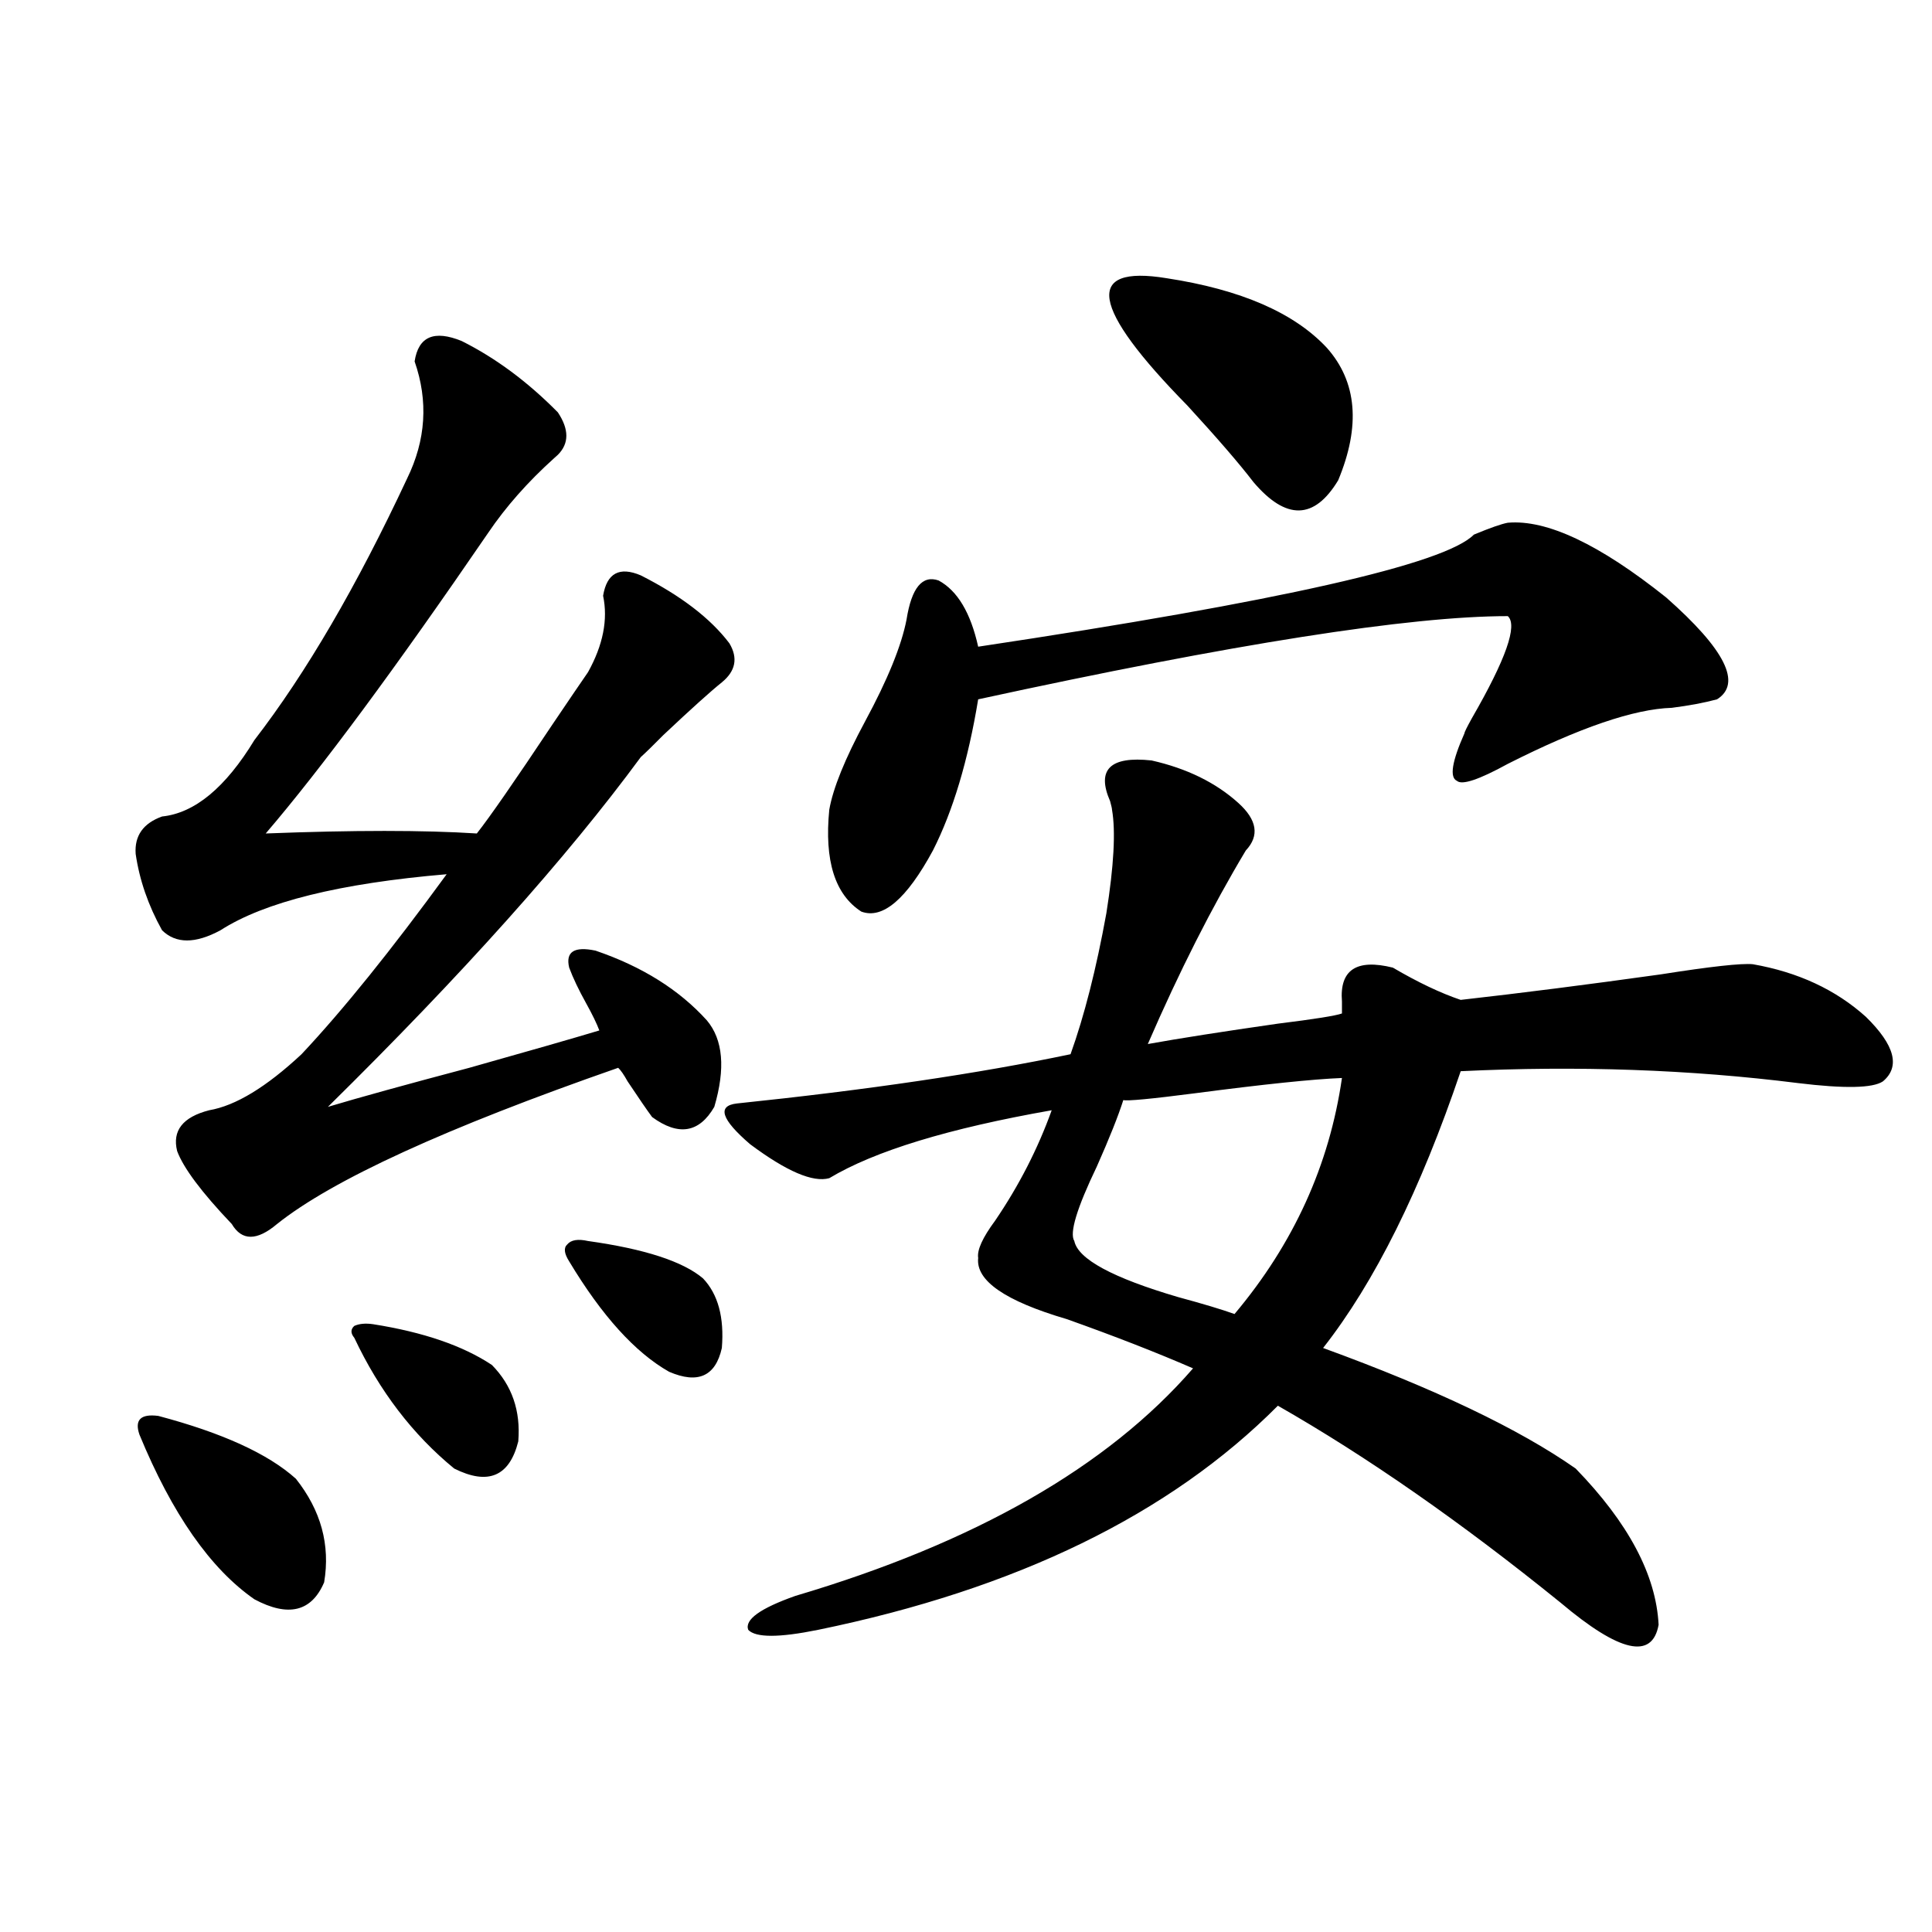
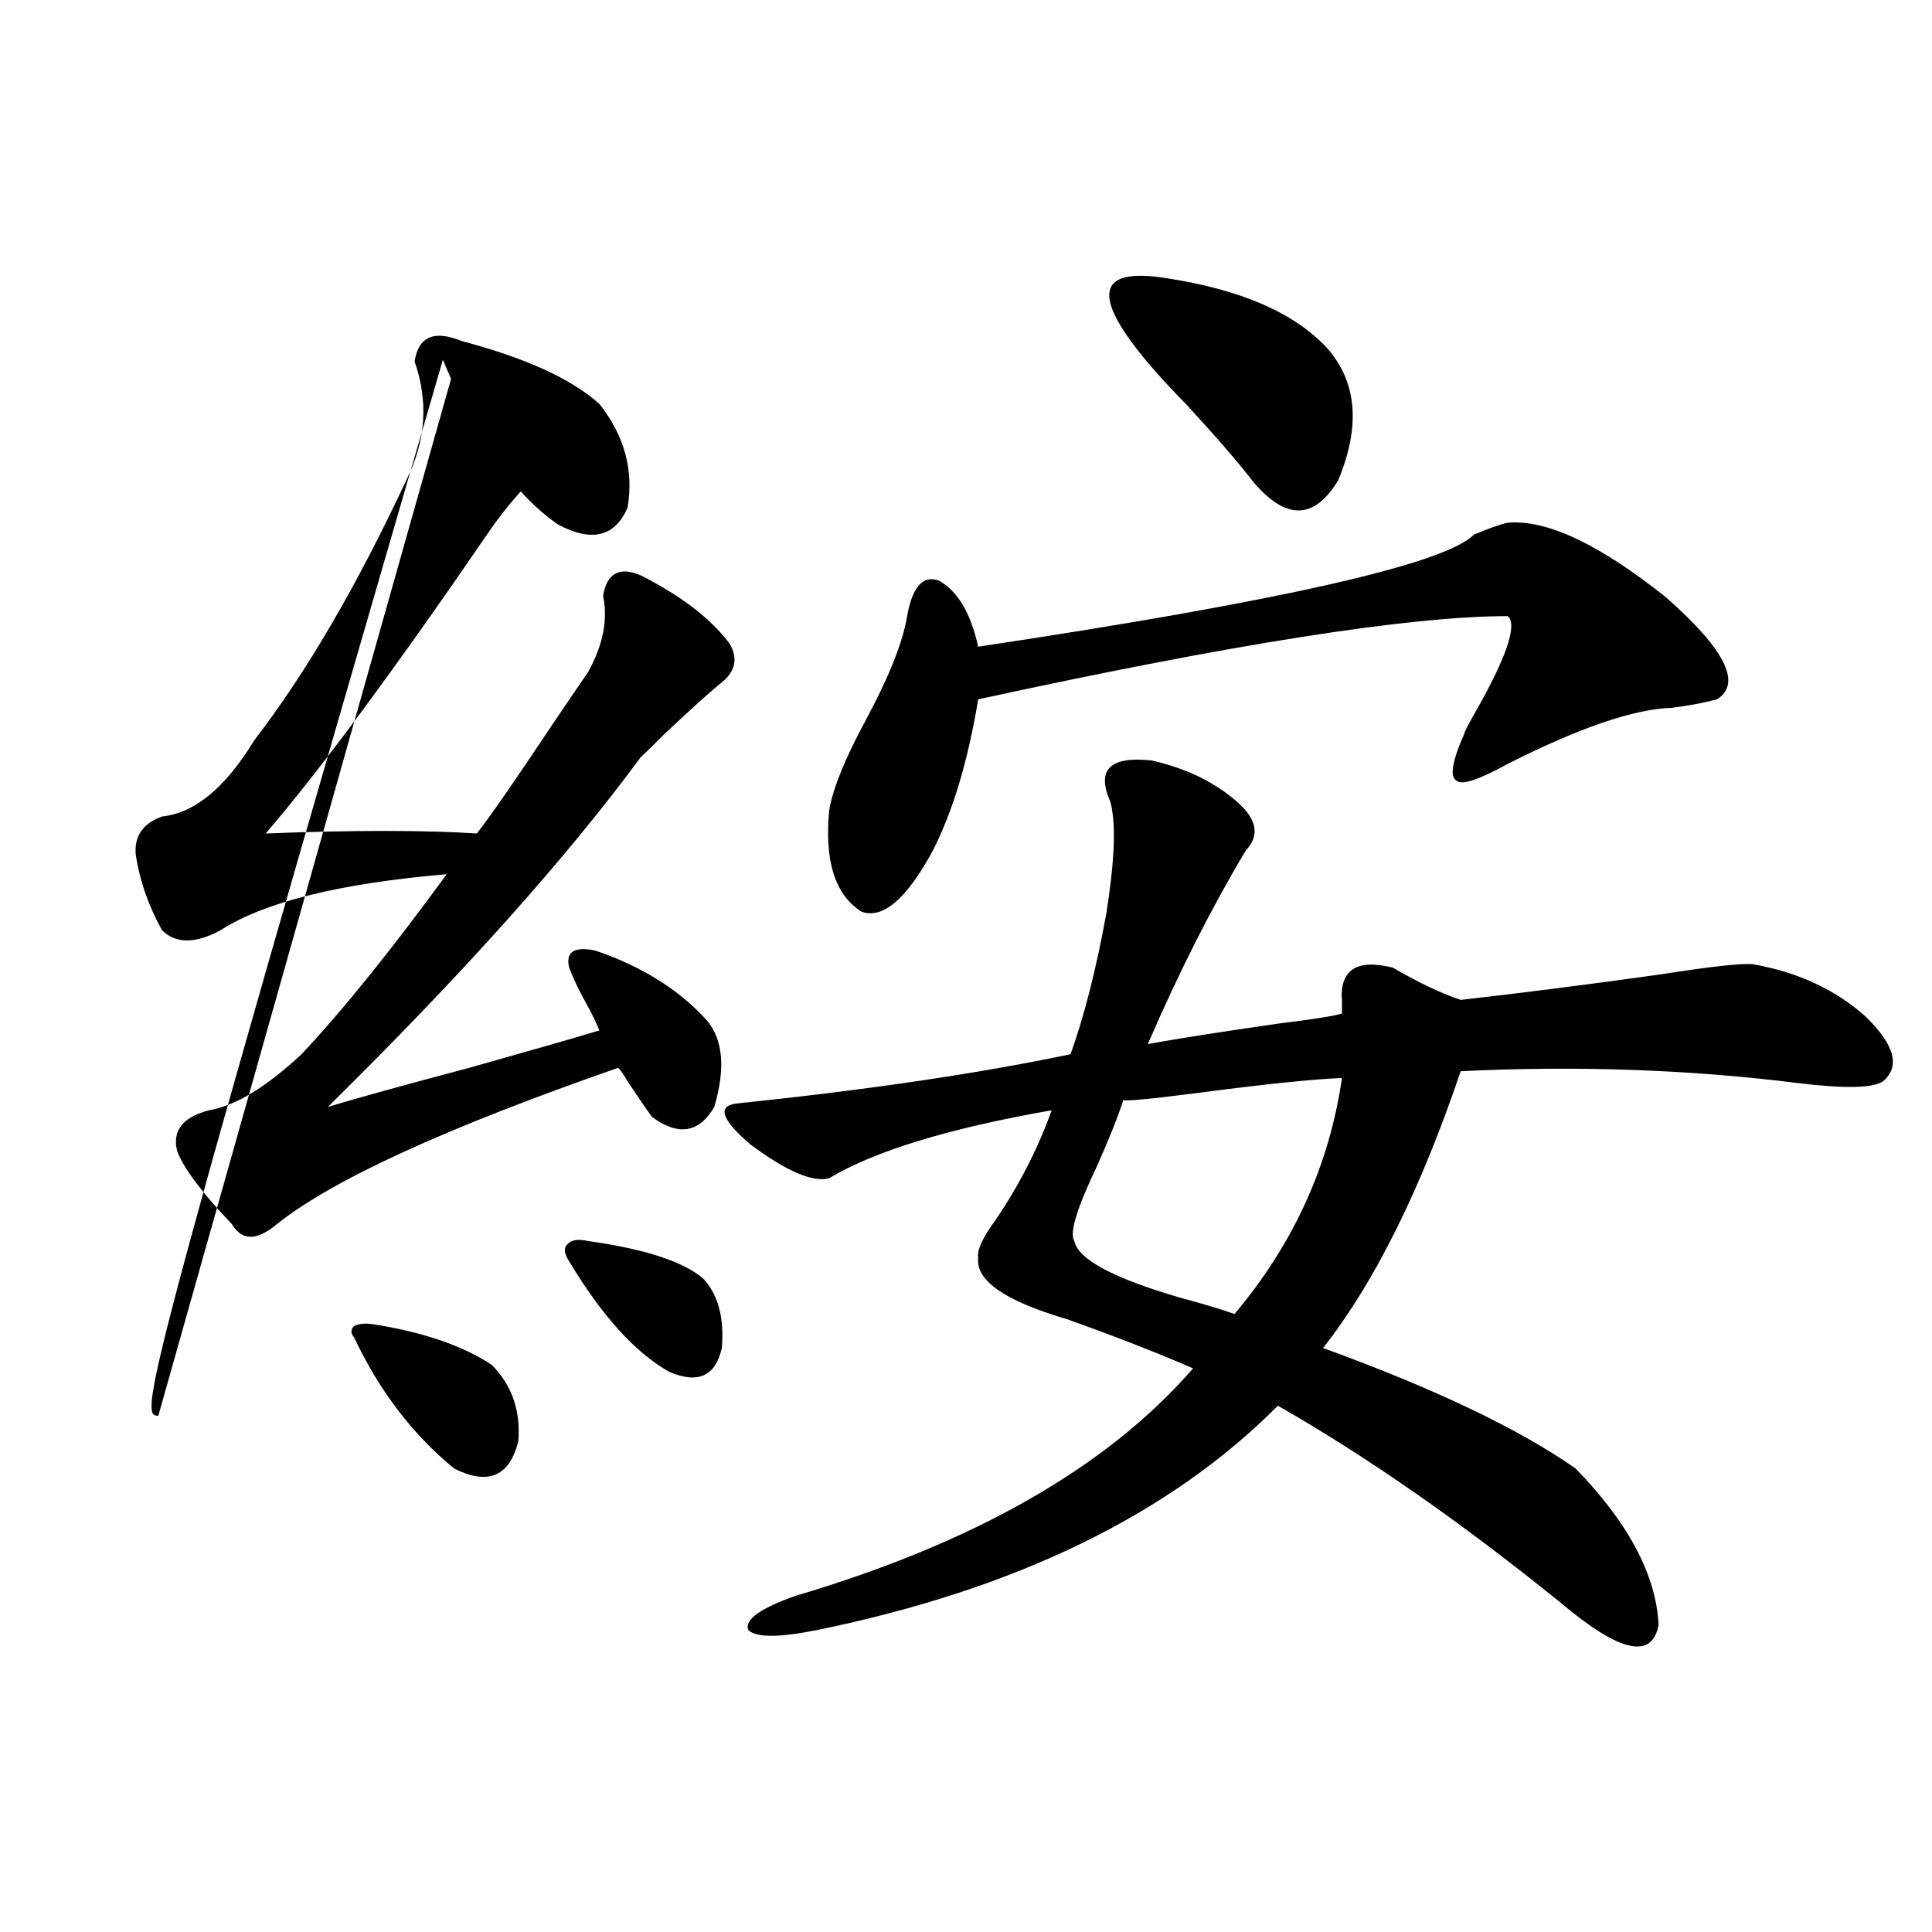
<svg xmlns="http://www.w3.org/2000/svg" version="1.1" id="图层_1" x="0px" y="0px" width="1000px" height="1000px" viewBox="0 0 1000 1000" enable-background="new 0 0 1000 1000" xml:space="preserve">
-   <path d="M238.994,176.523c17.561,8.789,34.146,21.094,49.755,36.914c5.854,8.789,5.854,16.122,0,21.973  c-0.655,0.591-1.311,1.181-1.951,1.758c-13.658,12.305-25.045,25.2-34.146,38.672c-48.139,70.313-86.507,122.168-115.119,155.566  c45.517-1.758,81.949-1.758,109.265,0c6.494-8.198,19.512-26.944,39.023-56.25c9.101-13.472,15.274-22.55,18.536-27.246  c7.805-14.063,10.396-27.246,7.805-39.551c1.951-11.714,8.445-15.229,19.512-10.547c20.808,10.547,36.097,22.274,45.853,35.156  c4.543,7.622,3.247,14.364-3.902,20.215c-5.854,4.696-15.944,13.774-30.243,27.246c-5.213,5.273-9.115,9.091-11.707,11.426  c-38.383,52.157-92.36,112.5-161.947,181.055c15.609-4.683,39.999-11.426,73.168-20.215c31.219-8.789,53.657-15.229,67.315-19.336  c-1.311-3.516-3.582-8.198-6.829-14.063c-3.902-7.031-6.829-13.184-8.78-18.457c-1.951-8.198,2.592-11.124,13.658-8.789  c24.055,8.212,43.246,20.215,57.56,36.035c8.445,9.97,9.756,24.911,3.902,44.824c-7.805,13.485-18.536,15.243-32.194,5.273  c-2.606-3.516-6.829-9.668-12.683-18.457c-1.951-3.516-3.582-5.851-4.878-7.031c-89.113,31.063-147.969,58.008-176.581,80.859  c-10.412,8.789-18.216,8.789-23.414,0c-15.609-16.397-25.045-29.004-28.292-37.793c-2.607-10.547,2.927-17.578,16.585-21.094  c13.658-2.335,29.587-12.003,47.804-29.004c21.463-22.852,46.493-53.901,75.12-93.164c-55.289,4.696-94.312,14.364-117.07,29.004  c-13.018,7.031-23.094,7.031-30.243,0c-7.165-12.882-11.707-26.065-13.658-39.551c-0.656-9.366,3.902-15.82,13.658-19.336  c16.905-1.758,32.834-14.941,47.804-39.551c26.661-34.565,53.001-79.679,79.022-135.352c9.756-19.913,11.051-40.128,3.902-60.645  C216.556,174.188,224.681,170.673,238.994,176.523z M81.925,732.871c33.17,8.789,56.904,19.638,71.218,32.52  c13.002,16.411,17.88,34.277,14.634,53.613c-6.509,15.229-18.536,18.155-36.097,8.789c-22.774-15.82-42.606-44.233-59.511-85.254  C69.563,734.931,72.81,731.704,81.925,732.871z M193.142,685.41c26.005,4.106,46.493,11.138,61.461,21.094  c10.396,10.547,14.954,23.73,13.658,39.551c-4.558,18.169-15.609,22.852-33.169,14.063c-21.463-17.578-38.704-40.128-51.706-67.676  c-1.951-2.335-1.951-4.395,0-6.152C185.978,685.122,189.24,684.833,193.142,685.41z M304.358,642.344  c29.268,4.106,49.1,10.547,59.511,19.336c7.805,8.212,11.052,20.215,9.756,36.035c-3.262,14.653-12.362,18.759-27.316,12.305  c-17.561-9.956-34.801-29.004-51.706-57.129c-2.606-4.093-2.927-7.031-0.976-8.789C295.578,641.767,299.146,641.177,304.358,642.344  z M596.059,393.613c18.201,4.106,33.17,11.426,44.877,21.973c9.756,8.789,11.052,17.001,3.902,24.609  c-17.561,29.306-34.48,62.704-50.73,100.195c16.25-2.925,38.688-6.44,67.315-10.547c18.856-2.335,29.908-4.093,33.17-5.273  c0-1.167,0-3.214,0-6.152c-1.311-16.397,7.47-22.261,26.341-17.578c13.003,7.622,24.71,13.184,35.121,16.699  c31.219-3.516,65.685-7.91,103.412-13.184c26.006-4.093,41.95-5.851,47.804-5.273c23.414,4.106,42.926,13.184,58.535,27.246  c14.954,14.653,17.881,25.79,8.78,33.398c-5.213,3.516-19.847,3.817-43.901,0.879c-55.943-7.031-114.144-9.077-174.63-6.152  c-20.822,61.523-44.557,109.286-71.218,143.262c57.88,21.094,101.461,41.899,130.729,62.402  c27.316,28.125,41.615,55.083,42.926,80.859c-3.262,18.155-20.167,14.351-50.73-11.426  c-51.386-41.597-100.165-75.586-146.338-101.953c-55.943,56.25-135.286,94.922-238.043,116.016c-20.167,4.093-32.194,4.093-36.097,0  c-1.951-5.273,6.174-11.138,24.39-17.578c93.001-27.534,161.612-66.797,205.849-117.773c-18.871-8.198-40.654-16.699-65.364-25.488  c-31.874-9.366-47.163-19.913-45.853-31.641c-0.655-4.093,2.271-10.547,8.78-19.336c12.348-18.155,22.104-37.202,29.268-57.129  c-53.337,9.38-91.705,21.094-115.119,35.156c-8.46,2.349-22.118-3.516-40.975-17.578c-14.969-12.882-17.24-19.913-6.829-21.094  c67.636-7.031,125.195-15.519,172.679-25.488c7.149-19.913,13.323-44.233,18.536-72.949c3.902-24.609,4.878-42.476,2.927-53.613  c0-0.577-0.335-2.046-0.976-4.395C567.432,398.31,574.596,391.278,596.059,393.613z M780.444,270.566  c20.152-1.758,47.469,11.138,81.949,38.672c30.563,26.958,39.344,44.536,26.341,52.734c-6.509,1.758-14.313,3.228-23.414,4.395  c-19.512,0.591-47.804,10.259-84.876,29.004c-14.969,8.212-23.749,11.138-26.341,8.789c-3.902-1.758-2.606-9.956,3.902-24.609  c0-0.577,1.296-3.214,3.902-7.91c17.561-30.46,23.734-48.038,18.536-52.734c-50.73,0-142.115,14.364-274.14,43.066  c-5.213,31.641-13.018,57.72-23.414,78.223c-13.658,25.2-26.021,35.747-37.072,31.641c-13.658-8.789-19.191-26.367-16.585-52.734  c1.951-11.124,8.125-26.367,18.536-45.703c11.707-21.671,18.856-39.249,21.463-52.734c2.592-16.397,8.125-23.14,16.585-20.215  c9.756,5.273,16.585,16.699,20.487,34.277c156.094-23.429,241.61-42.765,256.579-58.008  C771.329,273.203,777.183,271.157,780.444,270.566z M694.593,557.969c-14.969,0.591-40.334,3.228-76.096,7.91  c-22.773,2.938-35.121,4.106-37.072,3.516c-2.606,8.212-7.164,19.638-13.658,34.277c-10.411,21.685-14.313,34.579-11.707,38.672  c1.951,9.38,19.832,19.048,53.657,29.004c13.003,3.516,22.759,6.454,29.268,8.789C669.548,643.813,688.084,603.095,694.593,557.969z   M603.863,144.004c38.368,5.864,66.005,17.88,82.925,36.035c15.609,17.578,17.561,40.43,5.854,68.555  c-12.362,20.517-26.996,20.806-43.901,0.879c-7.164-9.366-18.536-22.55-34.146-39.551  C564.505,158.945,560.938,136.973,603.863,144.004z" />
+   <path d="M238.994,176.523c17.561,8.789,34.146,21.094,49.755,36.914c5.854,8.789,5.854,16.122,0,21.973  c-0.655,0.591-1.311,1.181-1.951,1.758c-13.658,12.305-25.045,25.2-34.146,38.672c-48.139,70.313-86.507,122.168-115.119,155.566  c45.517-1.758,81.949-1.758,109.265,0c6.494-8.198,19.512-26.944,39.023-56.25c9.101-13.472,15.274-22.55,18.536-27.246  c7.805-14.063,10.396-27.246,7.805-39.551c1.951-11.714,8.445-15.229,19.512-10.547c20.808,10.547,36.097,22.274,45.853,35.156  c4.543,7.622,3.247,14.364-3.902,20.215c-5.854,4.696-15.944,13.774-30.243,27.246c-5.213,5.273-9.115,9.091-11.707,11.426  c-38.383,52.157-92.36,112.5-161.947,181.055c15.609-4.683,39.999-11.426,73.168-20.215c31.219-8.789,53.657-15.229,67.315-19.336  c-1.311-3.516-3.582-8.198-6.829-14.063c-3.902-7.031-6.829-13.184-8.78-18.457c-1.951-8.198,2.592-11.124,13.658-8.789  c24.055,8.212,43.246,20.215,57.56,36.035c8.445,9.97,9.756,24.911,3.902,44.824c-7.805,13.485-18.536,15.243-32.194,5.273  c-2.606-3.516-6.829-9.668-12.683-18.457c-1.951-3.516-3.582-5.851-4.878-7.031c-89.113,31.063-147.969,58.008-176.581,80.859  c-10.412,8.789-18.216,8.789-23.414,0c-15.609-16.397-25.045-29.004-28.292-37.793c-2.607-10.547,2.927-17.578,16.585-21.094  c13.658-2.335,29.587-12.003,47.804-29.004c21.463-22.852,46.493-53.901,75.12-93.164c-55.289,4.696-94.312,14.364-117.07,29.004  c-13.018,7.031-23.094,7.031-30.243,0c-7.165-12.882-11.707-26.065-13.658-39.551c-0.656-9.366,3.902-15.82,13.658-19.336  c16.905-1.758,32.834-14.941,47.804-39.551c26.661-34.565,53.001-79.679,79.022-135.352c9.756-19.913,11.051-40.128,3.902-60.645  C216.556,174.188,224.681,170.673,238.994,176.523z c33.17,8.789,56.904,19.638,71.218,32.52  c13.002,16.411,17.88,34.277,14.634,53.613c-6.509,15.229-18.536,18.155-36.097,8.789c-22.774-15.82-42.606-44.233-59.511-85.254  C69.563,734.931,72.81,731.704,81.925,732.871z M193.142,685.41c26.005,4.106,46.493,11.138,61.461,21.094  c10.396,10.547,14.954,23.73,13.658,39.551c-4.558,18.169-15.609,22.852-33.169,14.063c-21.463-17.578-38.704-40.128-51.706-67.676  c-1.951-2.335-1.951-4.395,0-6.152C185.978,685.122,189.24,684.833,193.142,685.41z M304.358,642.344  c29.268,4.106,49.1,10.547,59.511,19.336c7.805,8.212,11.052,20.215,9.756,36.035c-3.262,14.653-12.362,18.759-27.316,12.305  c-17.561-9.956-34.801-29.004-51.706-57.129c-2.606-4.093-2.927-7.031-0.976-8.789C295.578,641.767,299.146,641.177,304.358,642.344  z M596.059,393.613c18.201,4.106,33.17,11.426,44.877,21.973c9.756,8.789,11.052,17.001,3.902,24.609  c-17.561,29.306-34.48,62.704-50.73,100.195c16.25-2.925,38.688-6.44,67.315-10.547c18.856-2.335,29.908-4.093,33.17-5.273  c0-1.167,0-3.214,0-6.152c-1.311-16.397,7.47-22.261,26.341-17.578c13.003,7.622,24.71,13.184,35.121,16.699  c31.219-3.516,65.685-7.91,103.412-13.184c26.006-4.093,41.95-5.851,47.804-5.273c23.414,4.106,42.926,13.184,58.535,27.246  c14.954,14.653,17.881,25.79,8.78,33.398c-5.213,3.516-19.847,3.817-43.901,0.879c-55.943-7.031-114.144-9.077-174.63-6.152  c-20.822,61.523-44.557,109.286-71.218,143.262c57.88,21.094,101.461,41.899,130.729,62.402  c27.316,28.125,41.615,55.083,42.926,80.859c-3.262,18.155-20.167,14.351-50.73-11.426  c-51.386-41.597-100.165-75.586-146.338-101.953c-55.943,56.25-135.286,94.922-238.043,116.016c-20.167,4.093-32.194,4.093-36.097,0  c-1.951-5.273,6.174-11.138,24.39-17.578c93.001-27.534,161.612-66.797,205.849-117.773c-18.871-8.198-40.654-16.699-65.364-25.488  c-31.874-9.366-47.163-19.913-45.853-31.641c-0.655-4.093,2.271-10.547,8.78-19.336c12.348-18.155,22.104-37.202,29.268-57.129  c-53.337,9.38-91.705,21.094-115.119,35.156c-8.46,2.349-22.118-3.516-40.975-17.578c-14.969-12.882-17.24-19.913-6.829-21.094  c67.636-7.031,125.195-15.519,172.679-25.488c7.149-19.913,13.323-44.233,18.536-72.949c3.902-24.609,4.878-42.476,2.927-53.613  c0-0.577-0.335-2.046-0.976-4.395C567.432,398.31,574.596,391.278,596.059,393.613z M780.444,270.566  c20.152-1.758,47.469,11.138,81.949,38.672c30.563,26.958,39.344,44.536,26.341,52.734c-6.509,1.758-14.313,3.228-23.414,4.395  c-19.512,0.591-47.804,10.259-84.876,29.004c-14.969,8.212-23.749,11.138-26.341,8.789c-3.902-1.758-2.606-9.956,3.902-24.609  c0-0.577,1.296-3.214,3.902-7.91c17.561-30.46,23.734-48.038,18.536-52.734c-50.73,0-142.115,14.364-274.14,43.066  c-5.213,31.641-13.018,57.72-23.414,78.223c-13.658,25.2-26.021,35.747-37.072,31.641c-13.658-8.789-19.191-26.367-16.585-52.734  c1.951-11.124,8.125-26.367,18.536-45.703c11.707-21.671,18.856-39.249,21.463-52.734c2.592-16.397,8.125-23.14,16.585-20.215  c9.756,5.273,16.585,16.699,20.487,34.277c156.094-23.429,241.61-42.765,256.579-58.008  C771.329,273.203,777.183,271.157,780.444,270.566z M694.593,557.969c-14.969,0.591-40.334,3.228-76.096,7.91  c-22.773,2.938-35.121,4.106-37.072,3.516c-2.606,8.212-7.164,19.638-13.658,34.277c-10.411,21.685-14.313,34.579-11.707,38.672  c1.951,9.38,19.832,19.048,53.657,29.004c13.003,3.516,22.759,6.454,29.268,8.789C669.548,643.813,688.084,603.095,694.593,557.969z   M603.863,144.004c38.368,5.864,66.005,17.88,82.925,36.035c15.609,17.578,17.561,40.43,5.854,68.555  c-12.362,20.517-26.996,20.806-43.901,0.879c-7.164-9.366-18.536-22.55-34.146-39.551  C564.505,158.945,560.938,136.973,603.863,144.004z" />
</svg>